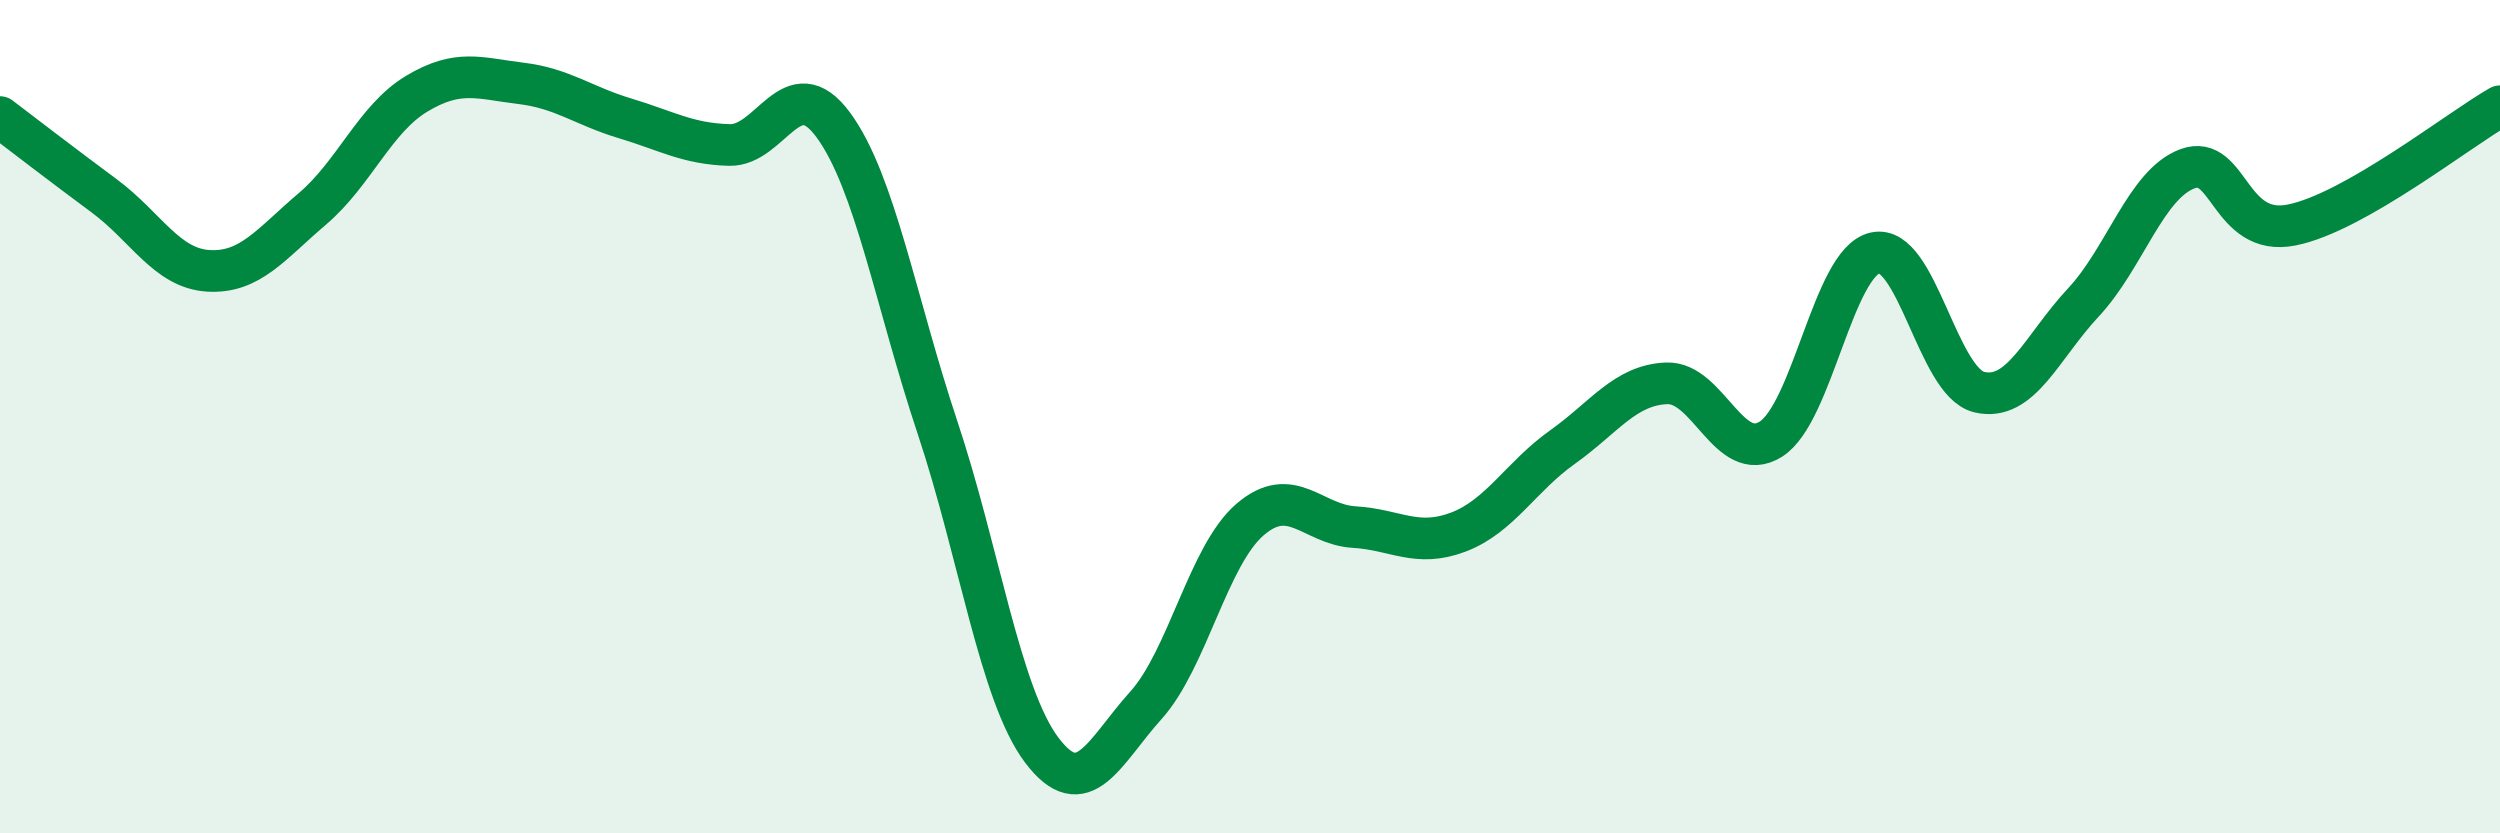
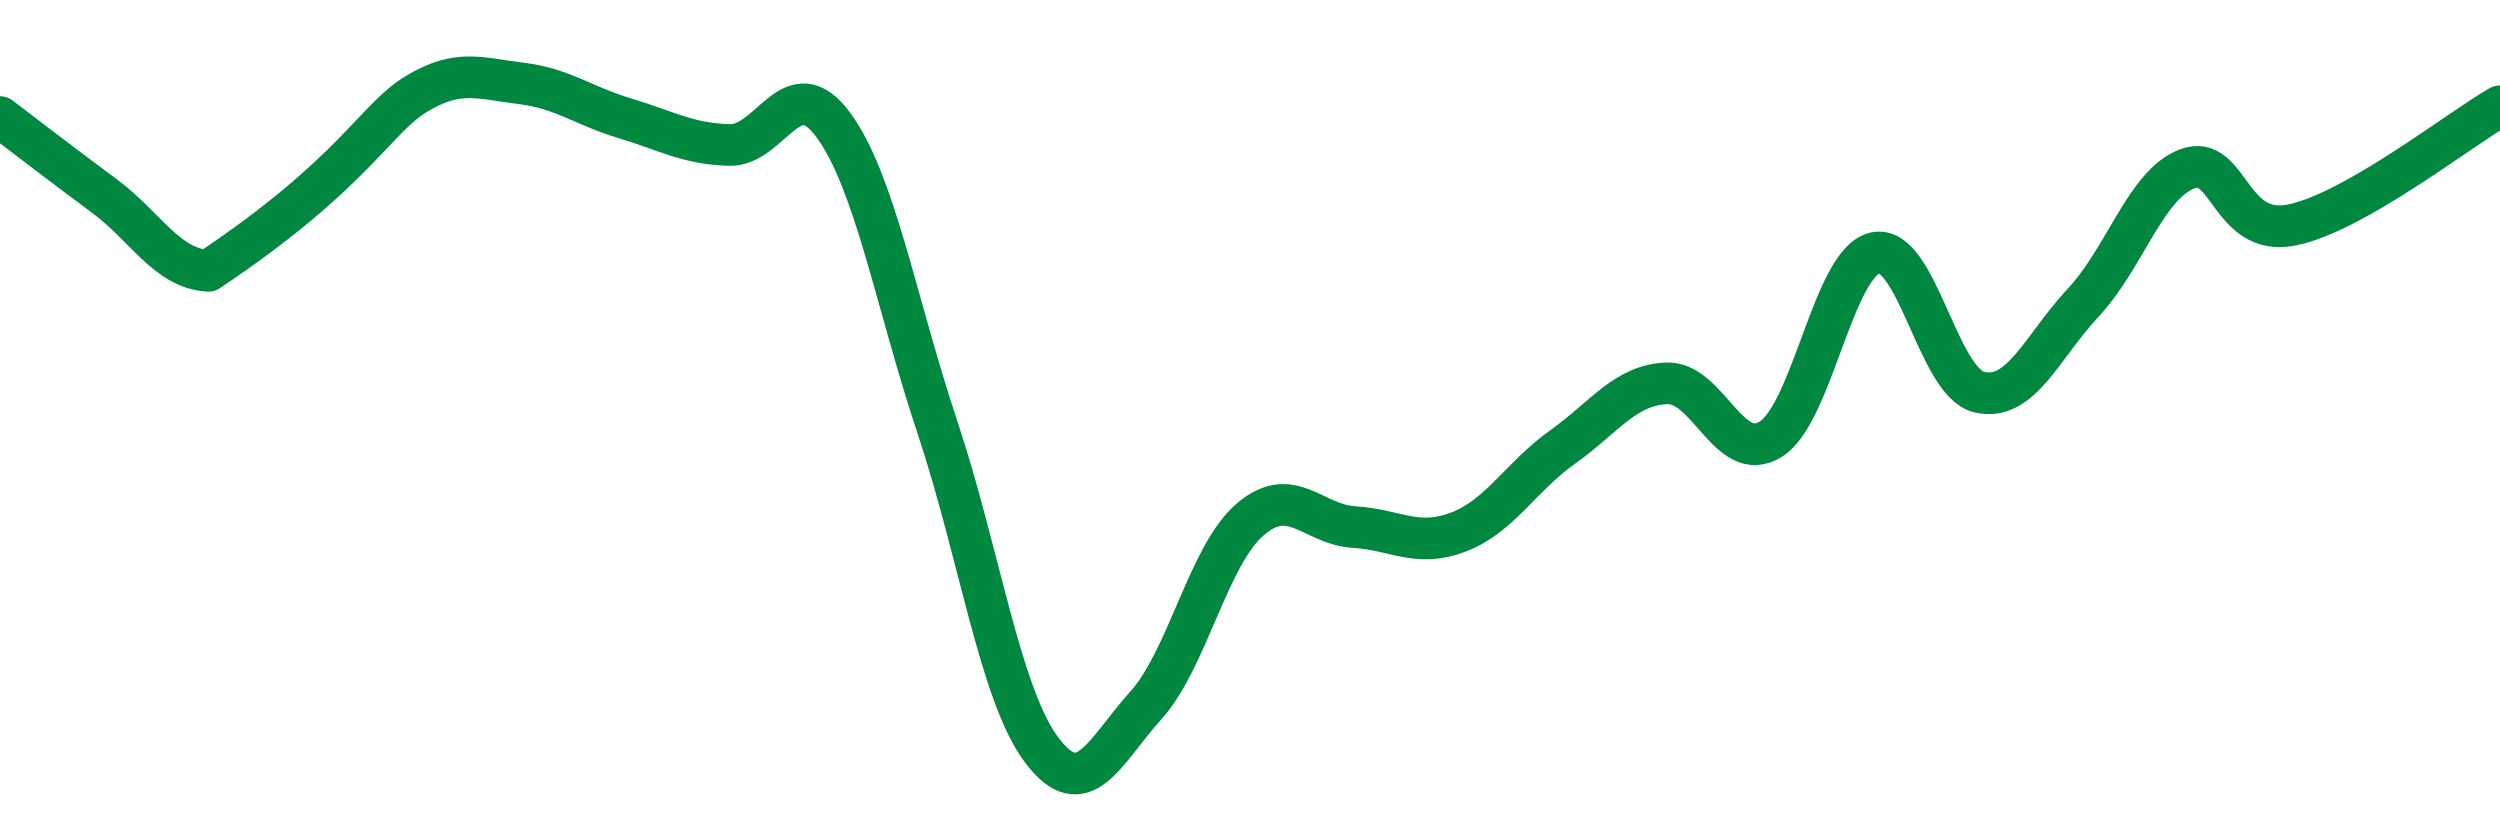
<svg xmlns="http://www.w3.org/2000/svg" width="60" height="20" viewBox="0 0 60 20">
-   <path d="M 0,2.81 C 0.5,3.19 1.5,3.96 2.5,4.7 C 3.5,5.44 4,6.44 5,6.5 C 6,6.56 6.5,5.86 7.5,5.01 C 8.5,4.16 9,2.85 10,2.25 C 11,1.65 11.5,1.88 12.5,2 C 13.5,2.12 14,2.54 15,2.84 C 16,3.14 16.5,3.45 17.5,3.48 C 18.5,3.51 19,1.64 20,3 C 21,4.36 21.5,7.26 22.5,10.26 C 23.5,13.26 24,16.67 25,18 C 26,19.33 26.5,18.04 27.5,16.93 C 28.5,15.82 29,13.33 30,12.47 C 31,11.61 31.5,12.59 32.5,12.65 C 33.5,12.71 34,13.15 35,12.77 C 36,12.39 36.5,11.44 37.5,10.73 C 38.5,10.02 39,9.24 40,9.2 C 41,9.16 41.5,11.17 42.5,10.54 C 43.5,9.91 44,6.3 45,6.07 C 46,5.84 46.5,9.17 47.5,9.41 C 48.5,9.65 49,8.33 50,7.26 C 51,6.19 51.5,4.42 52.5,4.05 C 53.5,3.68 53.5,5.7 55,5.4 C 56.5,5.1 59,3.12 60,2.55L60 20L0 20Z" fill="#008740" opacity="0.1" stroke-linecap="round" stroke-linejoin="round" />
-   <path d="M 0,2.81 C 0.5,3.19 1.5,3.96 2.5,4.7 C 3.5,5.44 4,6.44 5,6.5 C 6,6.56 6.5,5.86 7.5,5.01 C 8.5,4.16 9,2.85 10,2.25 C 11,1.65 11.5,1.88 12.5,2 C 13.5,2.12 14,2.54 15,2.84 C 16,3.14 16.5,3.45 17.5,3.48 C 18.5,3.51 19,1.64 20,3 C 21,4.36 21.5,7.26 22.5,10.26 C 23.5,13.26 24,16.67 25,18 C 26,19.33 26.5,18.04 27.5,16.93 C 28.5,15.82 29,13.33 30,12.47 C 31,11.61 31.5,12.59 32.5,12.65 C 33.5,12.71 34,13.15 35,12.77 C 36,12.39 36.5,11.44 37.5,10.73 C 38.5,10.02 39,9.24 40,9.2 C 41,9.16 41.5,11.17 42.5,10.54 C 43.5,9.91 44,6.3 45,6.07 C 46,5.84 46.5,9.17 47.5,9.41 C 48.5,9.65 49,8.33 50,7.26 C 51,6.19 51.5,4.42 52.5,4.05 C 53.5,3.68 53.5,5.7 55,5.4 C 56.5,5.1 59,3.12 60,2.55" stroke="#008740" stroke-width="1" fill="none" stroke-linecap="round" stroke-linejoin="round" />
+   <path d="M 0,2.81 C 0.5,3.19 1.5,3.96 2.5,4.7 C 3.5,5.44 4,6.44 5,6.5 C 8.5,4.16 9,2.85 10,2.25 C 11,1.65 11.5,1.88 12.5,2 C 13.5,2.12 14,2.54 15,2.84 C 16,3.14 16.5,3.45 17.5,3.48 C 18.5,3.51 19,1.64 20,3 C 21,4.36 21.5,7.26 22.5,10.26 C 23.5,13.26 24,16.67 25,18 C 26,19.33 26.5,18.04 27.5,16.93 C 28.5,15.82 29,13.33 30,12.47 C 31,11.61 31.5,12.59 32.5,12.65 C 33.5,12.71 34,13.15 35,12.77 C 36,12.39 36.5,11.44 37.5,10.73 C 38.5,10.02 39,9.24 40,9.2 C 41,9.16 41.5,11.17 42.5,10.54 C 43.5,9.91 44,6.3 45,6.07 C 46,5.84 46.5,9.17 47.5,9.41 C 48.5,9.65 49,8.33 50,7.26 C 51,6.19 51.5,4.42 52.5,4.05 C 53.5,3.68 53.5,5.7 55,5.4 C 56.5,5.1 59,3.12 60,2.55" stroke="#008740" stroke-width="1" fill="none" stroke-linecap="round" stroke-linejoin="round" />
</svg>